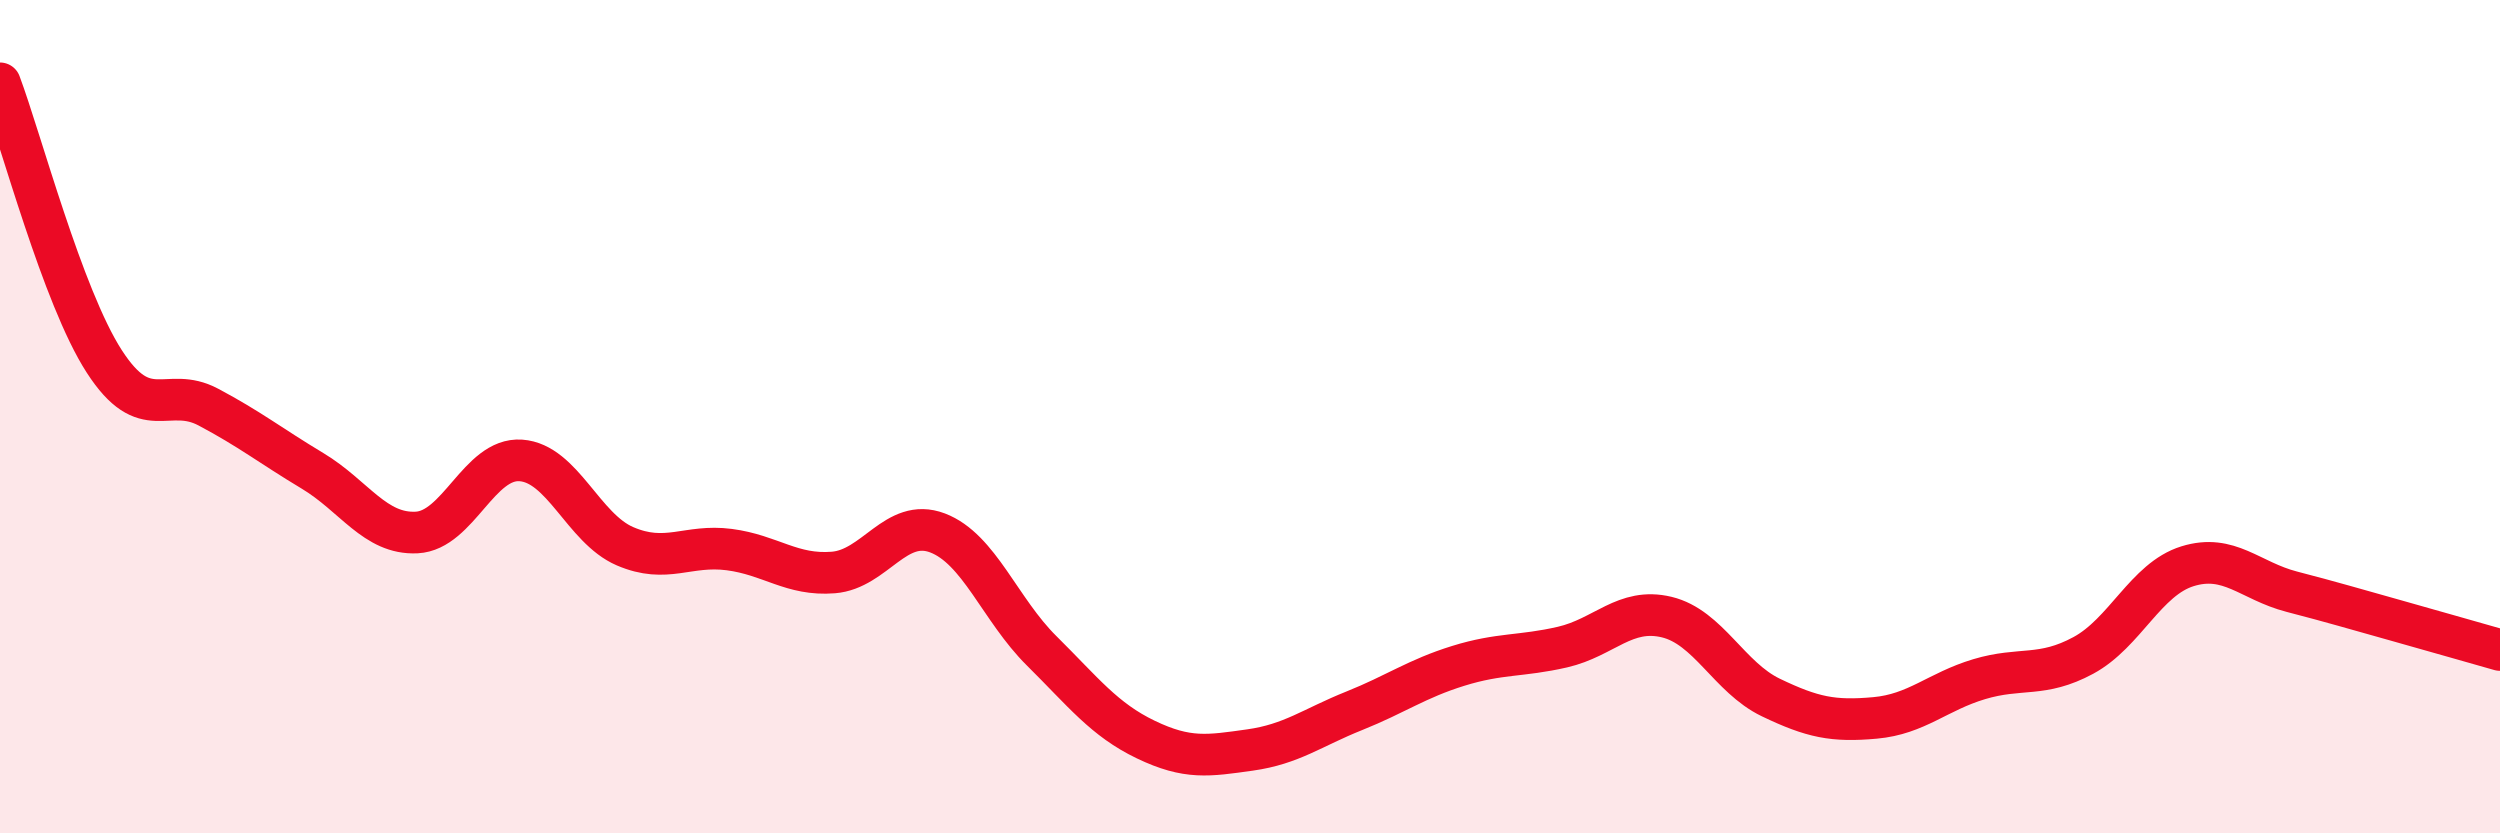
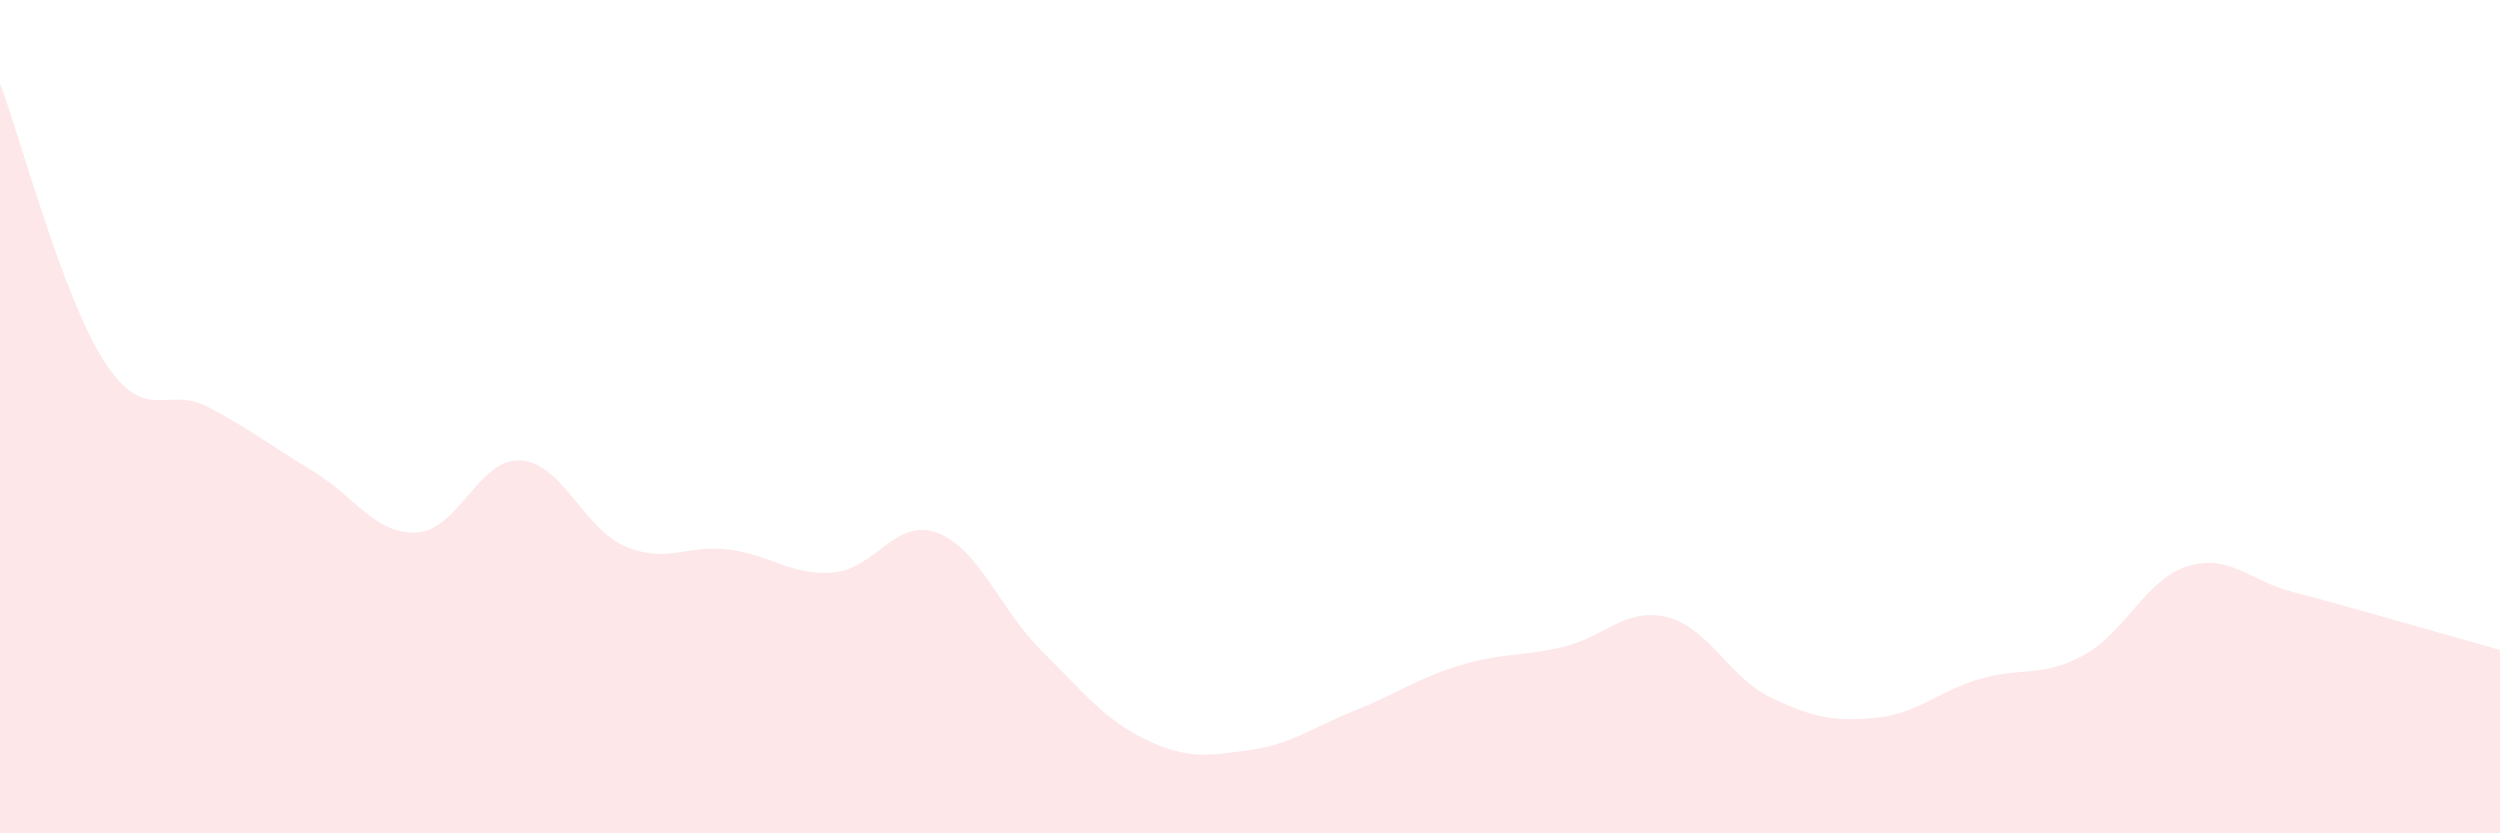
<svg xmlns="http://www.w3.org/2000/svg" width="60" height="20" viewBox="0 0 60 20">
  <path d="M 0,2 C 0.5,3.33 1.5,7.12 2.5,8.67 C 3.5,10.22 4,9.24 5,9.77 C 6,10.3 6.5,10.7 7.5,11.3 C 8.5,11.9 9,12.83 10,12.78 C 11,12.73 11.5,10.98 12.5,11.05 C 13.5,11.12 14,12.68 15,13.11 C 16,13.54 16.5,13.06 17.5,13.19 C 18.5,13.32 19,13.82 20,13.74 C 21,13.66 21.5,12.41 22.5,12.79 C 23.5,13.17 24,14.63 25,15.62 C 26,16.61 26.5,17.27 27.5,17.75 C 28.5,18.23 29,18.14 30,18 C 31,17.86 31.5,17.46 32.5,17.06 C 33.5,16.66 34,16.29 35,15.98 C 36,15.67 36.5,15.76 37.5,15.53 C 38.5,15.3 39,14.57 40,14.81 C 41,15.05 41.5,16.26 42.5,16.74 C 43.5,17.22 44,17.32 45,17.23 C 46,17.14 46.5,16.6 47.5,16.3 C 48.5,16 49,16.27 50,15.73 C 51,15.19 51.5,13.9 52.5,13.59 C 53.5,13.28 54,13.94 55,14.2 C 56,14.46 56.5,14.61 57.5,14.89 C 58.5,15.17 59.5,15.46 60,15.6L60 20L0 20Z" fill="#EB0A25" opacity="0.1" stroke-linecap="round" stroke-linejoin="round" />
-   <path d="M 0,2 C 0.5,3.33 1.5,7.12 2.5,8.67 C 3.5,10.22 4,9.24 5,9.77 C 6,10.3 6.5,10.7 7.5,11.3 C 8.5,11.9 9,12.83 10,12.78 C 11,12.73 11.5,10.98 12.5,11.05 C 13.5,11.12 14,12.68 15,13.11 C 16,13.54 16.5,13.06 17.5,13.19 C 18.5,13.32 19,13.82 20,13.74 C 21,13.66 21.5,12.41 22.5,12.79 C 23.5,13.17 24,14.63 25,15.62 C 26,16.61 26.5,17.27 27.5,17.75 C 28.5,18.23 29,18.14 30,18 C 31,17.86 31.5,17.46 32.5,17.06 C 33.5,16.66 34,16.29 35,15.98 C 36,15.67 36.5,15.76 37.5,15.53 C 38.5,15.3 39,14.57 40,14.81 C 41,15.05 41.5,16.26 42.5,16.74 C 43.5,17.22 44,17.32 45,17.23 C 46,17.14 46.5,16.6 47.5,16.3 C 48.5,16 49,16.27 50,15.73 C 51,15.19 51.5,13.9 52.5,13.59 C 53.5,13.28 54,13.94 55,14.2 C 56,14.46 56.5,14.61 57.5,14.89 C 58.5,15.17 59.5,15.46 60,15.6" stroke="#EB0A25" stroke-width="1" fill="none" stroke-linecap="round" stroke-linejoin="round" />
</svg>